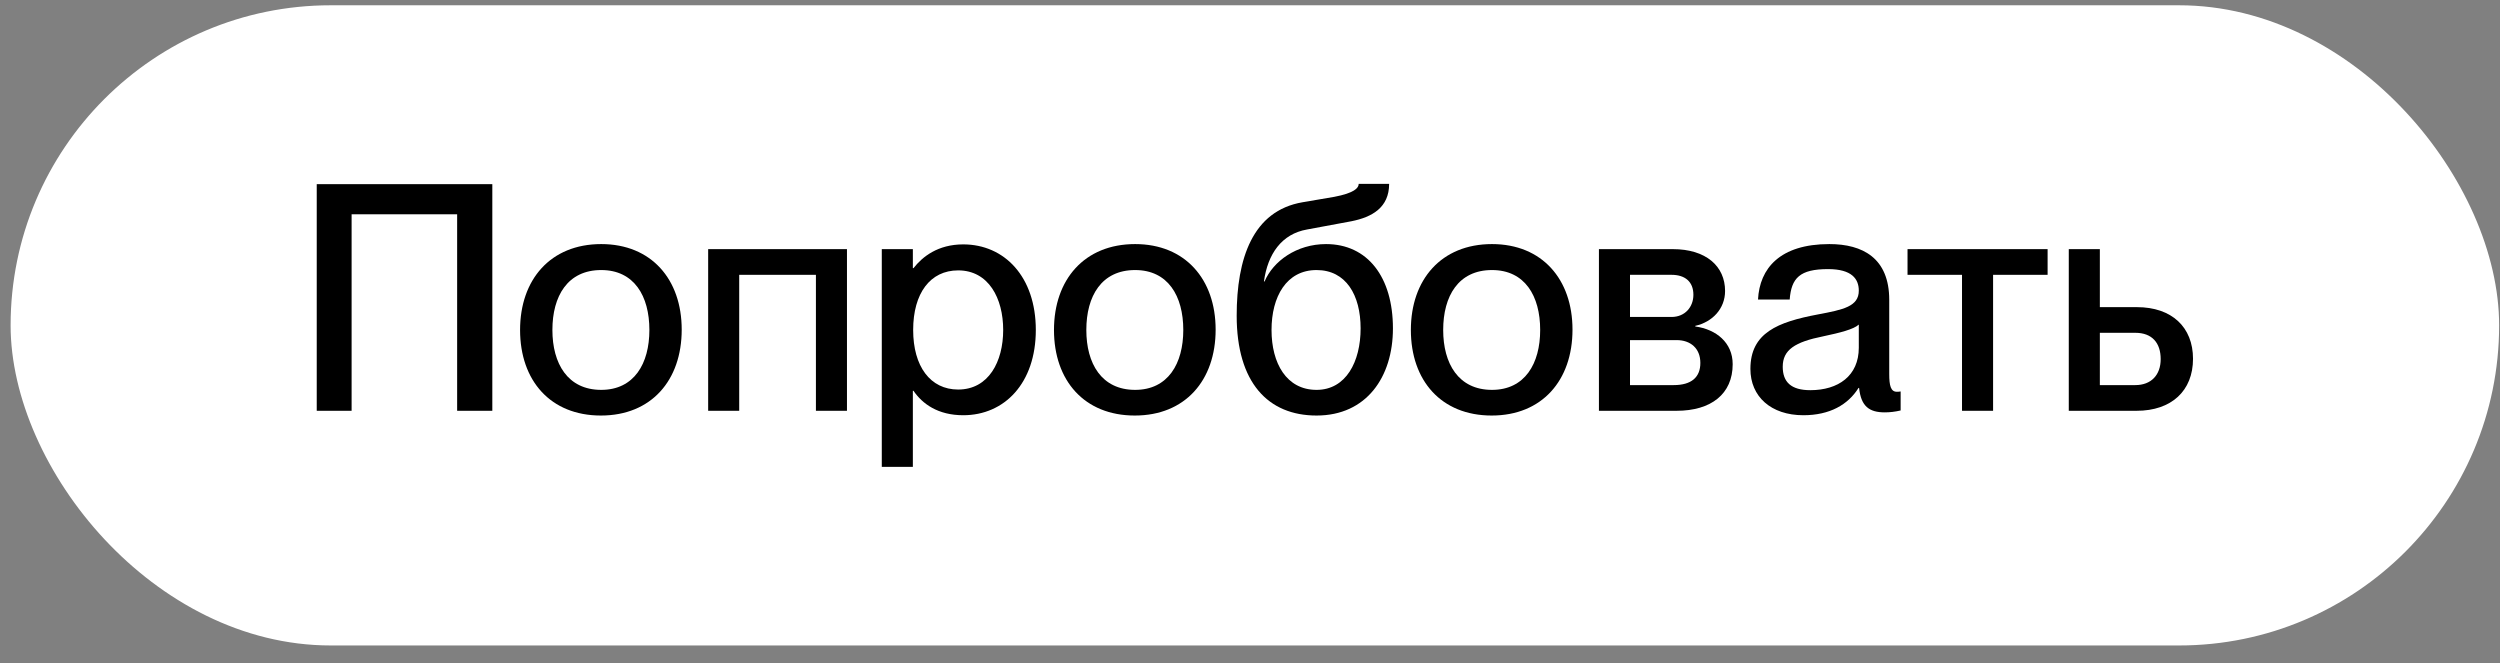
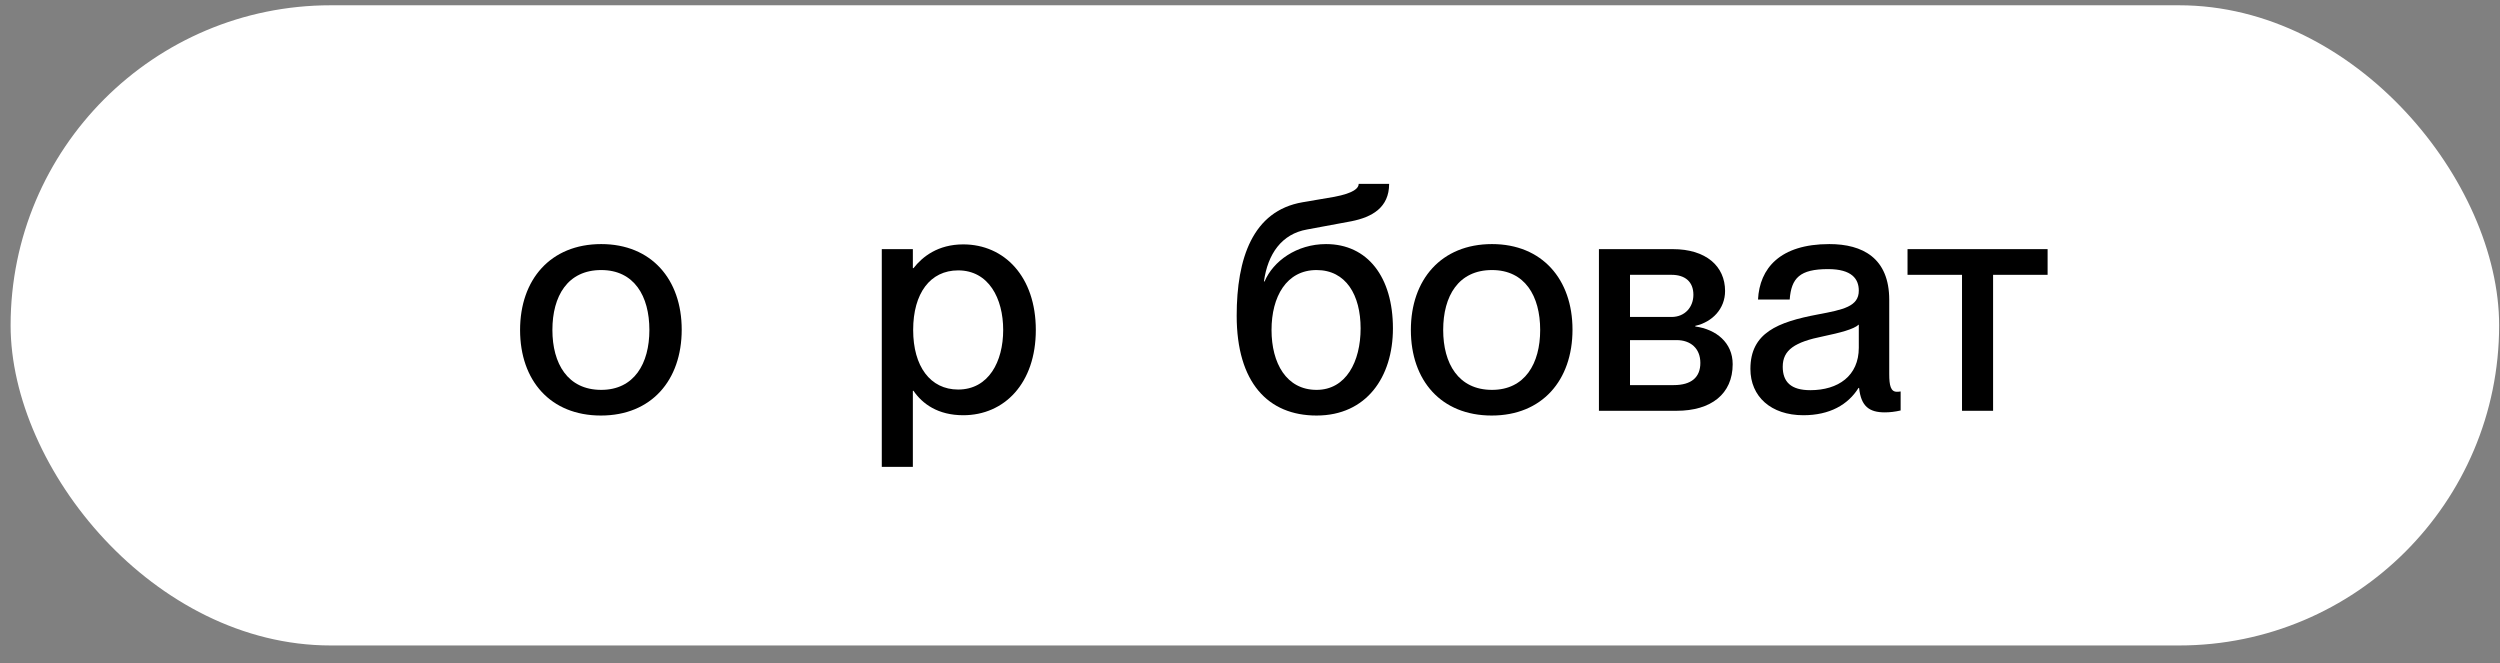
<svg xmlns="http://www.w3.org/2000/svg" width="98" height="26" viewBox="0 0 98 26" fill="none">
  <rect x="0" y="0" width="98" height="26" fill="#808080" stroke="none" />
  <rect x="0.416" y="0.207" width="97.55" height="25.095" rx="12.547" fill="white" />
-   <path d="M12.416 16.103H13.783V8.4H17.92V16.103H19.299V7.219H12.416V16.103Z" fill="black" />
  <path d="M23.555 16.289C25.531 16.289 26.723 14.91 26.723 12.922C26.723 10.947 25.531 9.568 23.568 9.568C21.58 9.568 20.387 10.959 20.387 12.935C20.387 14.922 21.58 16.289 23.555 16.289ZM21.654 12.935C21.654 11.605 22.251 10.586 23.568 10.586C24.86 10.586 25.456 11.605 25.456 12.935C25.456 14.252 24.86 15.283 23.568 15.283C22.251 15.283 21.654 14.252 21.654 12.935Z" fill="black" />
-   <path d="M27.76 16.103H28.977V10.773H31.984V16.103H33.201V9.766H27.76V16.103Z" fill="black" />
  <path d="M37.759 16.277C39.374 16.277 40.604 15.022 40.604 12.935C40.604 10.847 39.374 9.58 37.759 9.58C36.765 9.58 36.157 10.065 35.809 10.512H35.784V9.766H34.566V18.302H35.784V15.32H35.809C36.157 15.829 36.765 16.277 37.759 16.277ZM35.796 12.935C35.796 11.493 36.467 10.599 37.56 10.599C38.753 10.599 39.325 11.692 39.325 12.935C39.325 14.177 38.753 15.27 37.56 15.27C36.467 15.27 35.796 14.363 35.796 12.935Z" fill="black" />
-   <path d="M44.484 16.289C46.46 16.289 47.653 14.91 47.653 12.922C47.653 10.947 46.46 9.568 44.497 9.568C42.509 9.568 41.316 10.959 41.316 12.935C41.316 14.922 42.509 16.289 44.484 16.289ZM42.584 12.935C42.584 11.605 43.18 10.586 44.497 10.586C45.789 10.586 46.385 11.605 46.385 12.935C46.385 14.252 45.789 15.283 44.497 15.283C43.18 15.283 42.584 14.252 42.584 12.935Z" fill="black" />
  <path d="M51.609 16.289C53.559 16.289 54.603 14.786 54.603 12.873C54.603 10.86 53.609 9.568 51.981 9.568C50.826 9.568 49.907 10.239 49.571 11.034H49.546C49.695 9.953 50.242 9.17 51.236 8.996L52.975 8.673C53.783 8.512 54.454 8.139 54.454 7.207H53.261C53.261 7.369 53.087 7.567 52.304 7.716L51.062 7.928C49.099 8.263 48.478 10.139 48.478 12.376C48.478 14.997 49.708 16.289 51.609 16.289ZM49.844 12.935C49.844 11.63 50.428 10.586 51.609 10.586C52.764 10.586 53.336 11.568 53.336 12.873C53.336 14.177 52.764 15.283 51.609 15.283C50.428 15.283 49.844 14.239 49.844 12.935Z" fill="black" />
  <path d="M58.474 16.289C60.449 16.289 61.642 14.91 61.642 12.922C61.642 10.947 60.449 9.568 58.486 9.568C56.498 9.568 55.306 10.959 55.306 12.935C55.306 14.922 56.498 16.289 58.474 16.289ZM56.573 12.935C56.573 11.605 57.169 10.586 58.486 10.586C59.778 10.586 60.375 11.605 60.375 12.935C60.375 14.252 59.778 15.283 58.486 15.283C57.169 15.283 56.573 14.252 56.573 12.935Z" fill="black" />
  <path d="M62.678 16.103H65.722C67.076 16.103 67.921 15.444 67.921 14.276C67.921 13.431 67.275 12.91 66.455 12.798V12.773C67.126 12.624 67.623 12.102 67.623 11.406C67.623 10.437 66.878 9.766 65.573 9.766H62.678V16.103ZM63.896 15.096V13.332H65.722C66.269 13.332 66.654 13.655 66.654 14.227C66.654 14.786 66.306 15.096 65.61 15.096H63.896ZM63.896 12.425V10.773H65.523C66.058 10.773 66.381 11.046 66.381 11.556C66.381 12.028 66.058 12.425 65.523 12.425H63.896Z" fill="black" />
  <path d="M70.691 16.277C71.722 16.277 72.442 15.867 72.853 15.208H72.877C72.952 15.929 73.275 16.165 73.884 16.165C74.082 16.165 74.294 16.14 74.505 16.09V15.345C74.43 15.357 74.393 15.357 74.356 15.357C74.12 15.357 74.058 15.121 74.058 14.662V11.754C74.058 10.114 73.014 9.568 71.71 9.568C69.771 9.568 68.976 10.524 68.914 11.742H70.156C70.219 10.897 70.554 10.549 71.66 10.549C72.592 10.549 72.865 10.934 72.865 11.394C72.865 12.015 72.256 12.139 71.262 12.326C69.684 12.624 68.616 13.046 68.616 14.463C68.616 15.544 69.423 16.277 70.691 16.277ZM69.883 14.376C69.883 13.717 70.355 13.407 71.473 13.183C72.12 13.046 72.666 12.91 72.865 12.723V13.63C72.865 14.736 72.057 15.295 70.964 15.295C70.206 15.295 69.883 14.972 69.883 14.376Z" fill="black" />
  <path d="M76.911 16.103H78.129V10.773H80.266V9.766H74.775V10.773H76.911V16.103Z" fill="black" />
-   <path d="M81.096 16.103H83.755C85.122 16.103 85.966 15.32 85.966 14.065C85.966 12.823 85.134 12.04 83.767 12.04H82.314V9.766H81.096V16.103ZM82.314 15.096V13.046H83.705C84.364 13.046 84.699 13.444 84.699 14.078C84.699 14.699 84.326 15.096 83.705 15.096H82.314Z" fill="black" />
</svg>